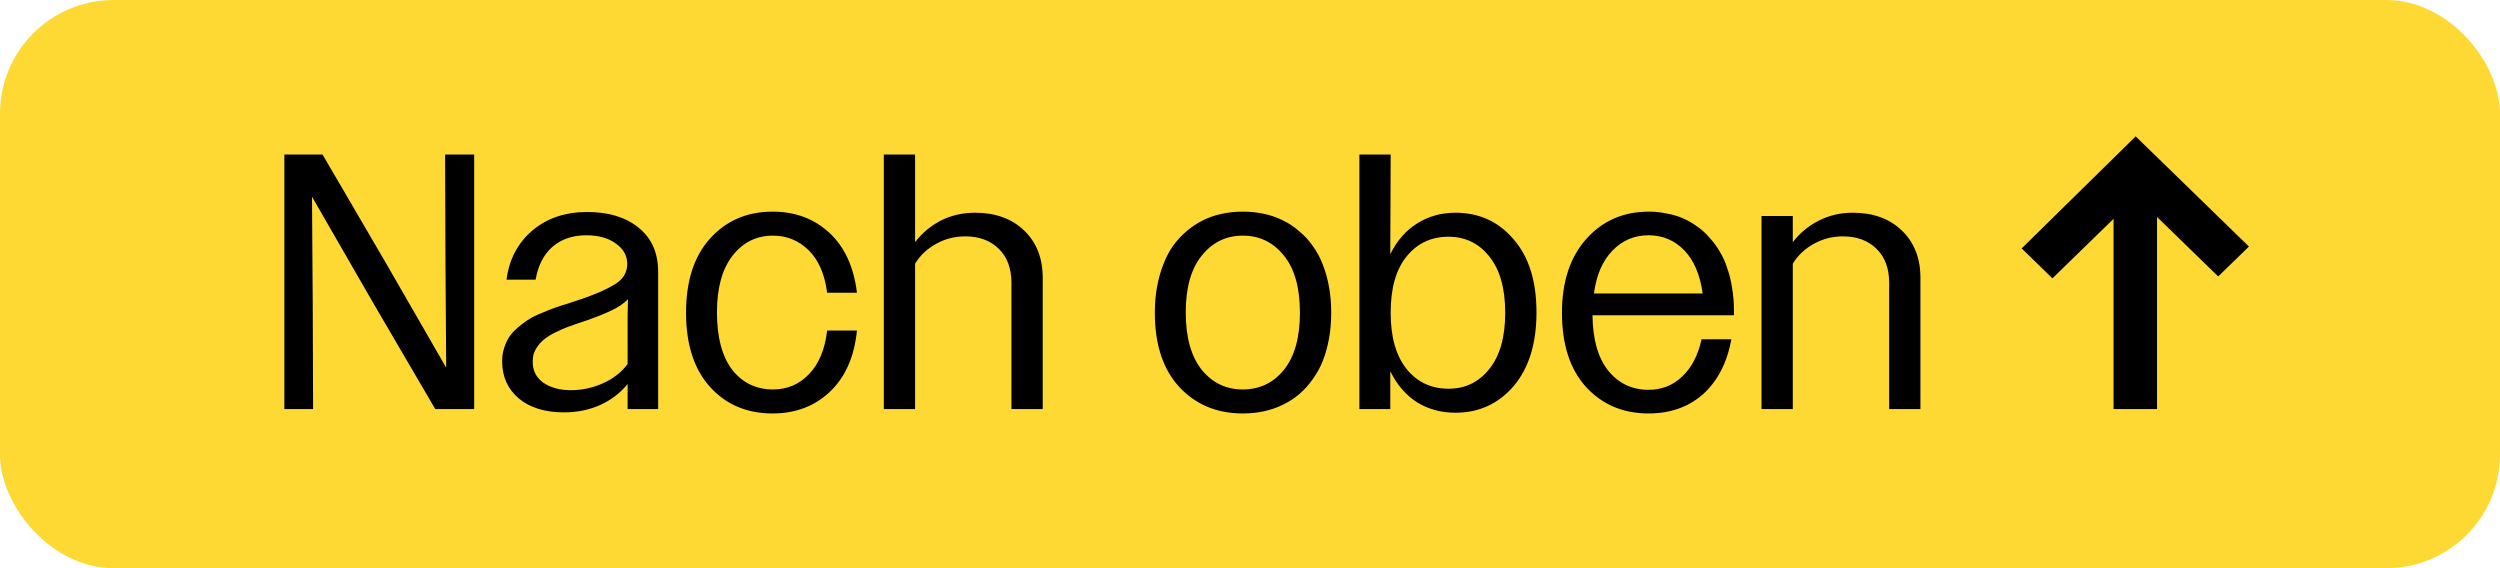
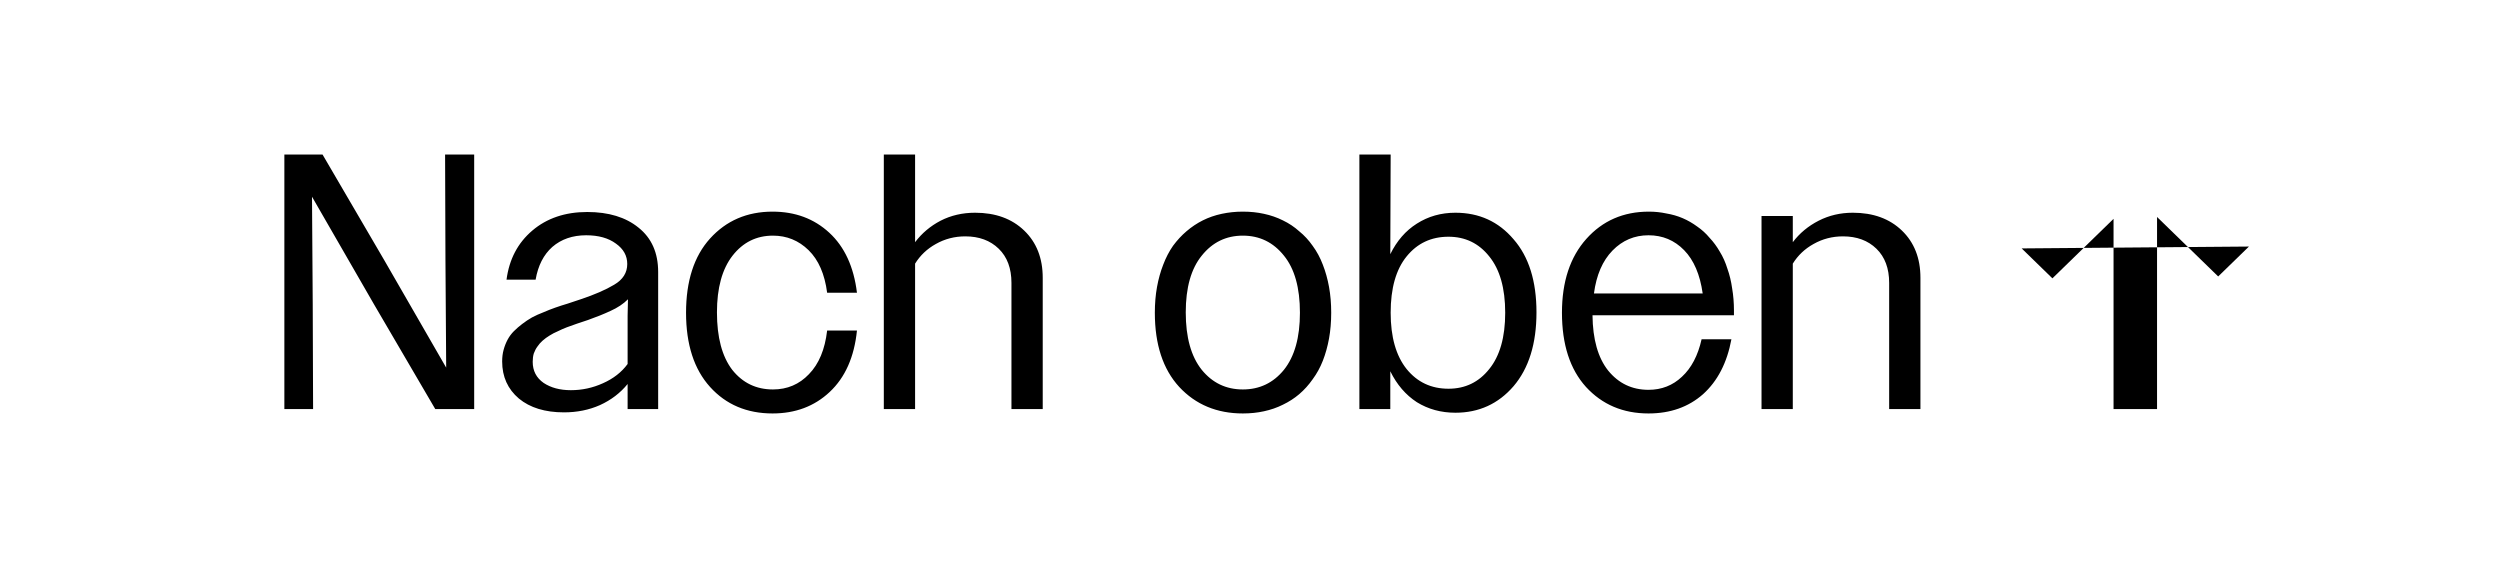
<svg xmlns="http://www.w3.org/2000/svg" width="110" height="25" viewBox="0 0 110 25" fill="none">
-   <rect width="110" height="25" rx="5" fill="#FFD933" />
  <path d="M12.512 18V6.8H14.192L16.912 11.456L19.632 16.176L19.6 11.44L19.584 6.8H20.864V18H19.152L16.448 13.376L13.728 8.656L13.76 13.376L13.776 18H12.512ZM24.815 18.144C23.983 18.144 23.322 17.941 22.831 17.536C22.341 17.12 22.095 16.576 22.095 15.904C22.095 15.712 22.117 15.541 22.159 15.392C22.202 15.232 22.261 15.083 22.335 14.944C22.41 14.805 22.501 14.683 22.607 14.576C22.725 14.459 22.847 14.352 22.975 14.256C23.114 14.149 23.258 14.053 23.407 13.968C23.567 13.883 23.733 13.808 23.903 13.744C24.074 13.669 24.25 13.6 24.431 13.536C24.613 13.472 24.794 13.413 24.975 13.36C25.167 13.296 25.359 13.232 25.551 13.168C26.159 12.965 26.65 12.752 27.023 12.528C27.407 12.304 27.599 12 27.599 11.616C27.599 11.253 27.434 10.955 27.103 10.72C26.773 10.475 26.335 10.352 25.791 10.352C25.194 10.352 24.698 10.523 24.303 10.864C23.919 11.205 23.674 11.685 23.567 12.304H22.287C22.405 11.408 22.783 10.688 23.423 10.144C24.063 9.6 24.869 9.328 25.839 9.328C26.778 9.328 27.53 9.557 28.095 10.016C28.671 10.475 28.959 11.125 28.959 11.968V18H27.615V16.896C27.295 17.291 26.89 17.6 26.399 17.824C25.919 18.037 25.391 18.144 24.815 18.144ZM23.439 15.92C23.439 16.315 23.599 16.624 23.919 16.848C24.239 17.061 24.639 17.168 25.119 17.168C25.61 17.168 26.079 17.067 26.527 16.864C26.986 16.661 27.349 16.379 27.615 16.016V13.888L27.631 13.168C27.429 13.371 27.173 13.541 26.863 13.68C26.565 13.819 26.234 13.952 25.871 14.08C25.711 14.133 25.551 14.187 25.391 14.24C25.242 14.293 25.093 14.347 24.943 14.4C24.805 14.453 24.671 14.512 24.543 14.576C24.415 14.629 24.293 14.693 24.175 14.768C24.069 14.832 23.967 14.907 23.871 14.992C23.786 15.067 23.711 15.152 23.647 15.248C23.583 15.333 23.53 15.435 23.487 15.552C23.455 15.659 23.439 15.781 23.439 15.92ZM33.993 18.192C32.863 18.192 31.945 17.803 31.241 17.024C30.538 16.245 30.186 15.157 30.186 13.76C30.186 12.363 30.538 11.275 31.241 10.496C31.956 9.707 32.873 9.312 33.993 9.312C34.986 9.312 35.818 9.621 36.489 10.24C37.161 10.859 37.567 11.739 37.706 12.88H36.394C36.287 12.059 36.015 11.435 35.578 11.008C35.14 10.581 34.617 10.368 34.01 10.368C33.284 10.368 32.692 10.661 32.233 11.248C31.775 11.835 31.546 12.667 31.546 13.744C31.546 14.843 31.77 15.685 32.218 16.272C32.676 16.848 33.273 17.136 34.01 17.136C34.639 17.136 35.167 16.912 35.593 16.464C36.031 16.016 36.297 15.376 36.394 14.544H37.706C37.588 15.707 37.188 16.608 36.505 17.248C35.834 17.877 34.996 18.192 33.993 18.192ZM38.888 18V6.8H40.264V10.656C40.563 10.261 40.936 9.947 41.384 9.712C41.843 9.477 42.35 9.36 42.904 9.36C43.8 9.36 44.52 9.621 45.064 10.144C45.608 10.667 45.88 11.36 45.88 12.224V18H44.504V12.448C44.504 11.808 44.318 11.307 43.944 10.944C43.571 10.581 43.08 10.4 42.472 10.4C42.003 10.4 41.571 10.512 41.176 10.736C40.792 10.949 40.488 11.237 40.264 11.6V18H38.888ZM54.685 18.192C53.544 18.192 52.61 17.803 51.885 17.024C51.17 16.245 50.813 15.157 50.813 13.76C50.813 13.355 50.845 12.976 50.909 12.624C50.973 12.272 51.064 11.947 51.181 11.648C51.298 11.339 51.442 11.061 51.613 10.816C51.794 10.571 51.992 10.357 52.205 10.176C52.429 9.984 52.669 9.824 52.925 9.696C53.181 9.568 53.458 9.472 53.757 9.408C54.056 9.344 54.365 9.312 54.685 9.312C55.016 9.312 55.325 9.344 55.613 9.408C55.912 9.472 56.189 9.568 56.445 9.696C56.712 9.824 56.952 9.984 57.165 10.176C57.389 10.357 57.586 10.571 57.757 10.816C57.938 11.061 58.088 11.339 58.205 11.648C58.322 11.947 58.413 12.272 58.477 12.624C58.541 12.976 58.573 13.355 58.573 13.76C58.573 14.165 58.541 14.544 58.477 14.896C58.413 15.248 58.322 15.573 58.205 15.872C58.088 16.171 57.938 16.443 57.757 16.688C57.586 16.933 57.389 17.152 57.165 17.344C56.952 17.525 56.712 17.68 56.445 17.808C56.189 17.936 55.912 18.032 55.613 18.096C55.325 18.16 55.016 18.192 54.685 18.192ZM54.685 17.136C55.421 17.136 56.024 16.848 56.493 16.272C56.962 15.685 57.197 14.848 57.197 13.76C57.197 12.661 56.962 11.824 56.493 11.248C56.024 10.661 55.421 10.368 54.685 10.368C53.949 10.368 53.346 10.661 52.877 11.248C52.408 11.824 52.173 12.656 52.173 13.744C52.173 14.843 52.408 15.685 52.877 16.272C53.346 16.848 53.949 17.136 54.685 17.136ZM59.813 18V6.8H61.189L61.173 11.184C61.461 10.597 61.85 10.149 62.341 9.84C62.842 9.52 63.407 9.36 64.037 9.36C65.082 9.36 65.935 9.749 66.597 10.528C67.269 11.296 67.605 12.368 67.605 13.744C67.605 15.12 67.269 16.203 66.597 16.992C65.925 17.771 65.071 18.16 64.037 18.16C63.407 18.16 62.842 18.005 62.341 17.696C61.85 17.376 61.461 16.923 61.173 16.336V18H59.813ZM63.733 17.104C64.469 17.104 65.066 16.816 65.525 16.24C65.994 15.664 66.229 14.837 66.229 13.76C66.229 12.683 65.994 11.856 65.525 11.28C65.066 10.704 64.469 10.416 63.733 10.416C62.975 10.416 62.362 10.704 61.893 11.28C61.423 11.856 61.189 12.683 61.189 13.76C61.189 14.827 61.423 15.653 61.893 16.24C62.362 16.816 62.975 17.104 63.733 17.104ZM72.534 18.192C71.414 18.192 70.497 17.803 69.782 17.024C69.078 16.245 68.726 15.157 68.726 13.76C68.726 12.395 69.084 11.312 69.798 10.512C70.513 9.712 71.43 9.312 72.55 9.312C72.817 9.312 73.073 9.339 73.318 9.392C73.574 9.435 73.814 9.504 74.038 9.6C74.262 9.696 74.475 9.819 74.678 9.968C74.881 10.107 75.062 10.272 75.222 10.464C75.393 10.645 75.542 10.848 75.67 11.072C75.809 11.296 75.921 11.547 76.006 11.824C76.102 12.091 76.171 12.379 76.214 12.688C76.267 12.997 76.294 13.323 76.294 13.664V13.872H70.07C70.081 14.928 70.31 15.739 70.758 16.304C71.217 16.869 71.809 17.152 72.534 17.152C73.11 17.152 73.601 16.96 74.006 16.576C74.422 16.192 74.71 15.643 74.87 14.928H76.182C75.99 15.963 75.574 16.768 74.934 17.344C74.294 17.909 73.494 18.192 72.534 18.192ZM72.534 10.352C71.915 10.352 71.388 10.576 70.95 11.024C70.513 11.472 70.241 12.101 70.134 12.912H74.918C74.801 12.08 74.529 11.445 74.102 11.008C73.675 10.571 73.153 10.352 72.534 10.352ZM77.507 18V9.504H78.883V10.656C79.182 10.261 79.561 9.947 80.019 9.712C80.478 9.477 80.979 9.36 81.523 9.36C82.419 9.36 83.139 9.621 83.683 10.144C84.227 10.667 84.499 11.36 84.499 12.224V18H83.123V12.448C83.123 11.808 82.936 11.307 82.563 10.944C82.19 10.581 81.699 10.4 81.091 10.4C80.622 10.4 80.19 10.512 79.795 10.736C79.411 10.949 79.107 11.237 78.883 11.6V18H77.507Z" fill="black" />
-   <path fill-rule="evenodd" clip-rule="evenodd" d="M97.6 12.164L94.91 9.547V18L92.996 18V9.629L90.306 12.247L88.953 10.93L93.97 6L98.953 10.848L97.6 12.164Z" fill="black" />
+   <path fill-rule="evenodd" clip-rule="evenodd" d="M97.6 12.164L94.91 9.547V18L92.996 18V9.629L90.306 12.247L88.953 10.93L98.953 10.848L97.6 12.164Z" fill="black" />
</svg>